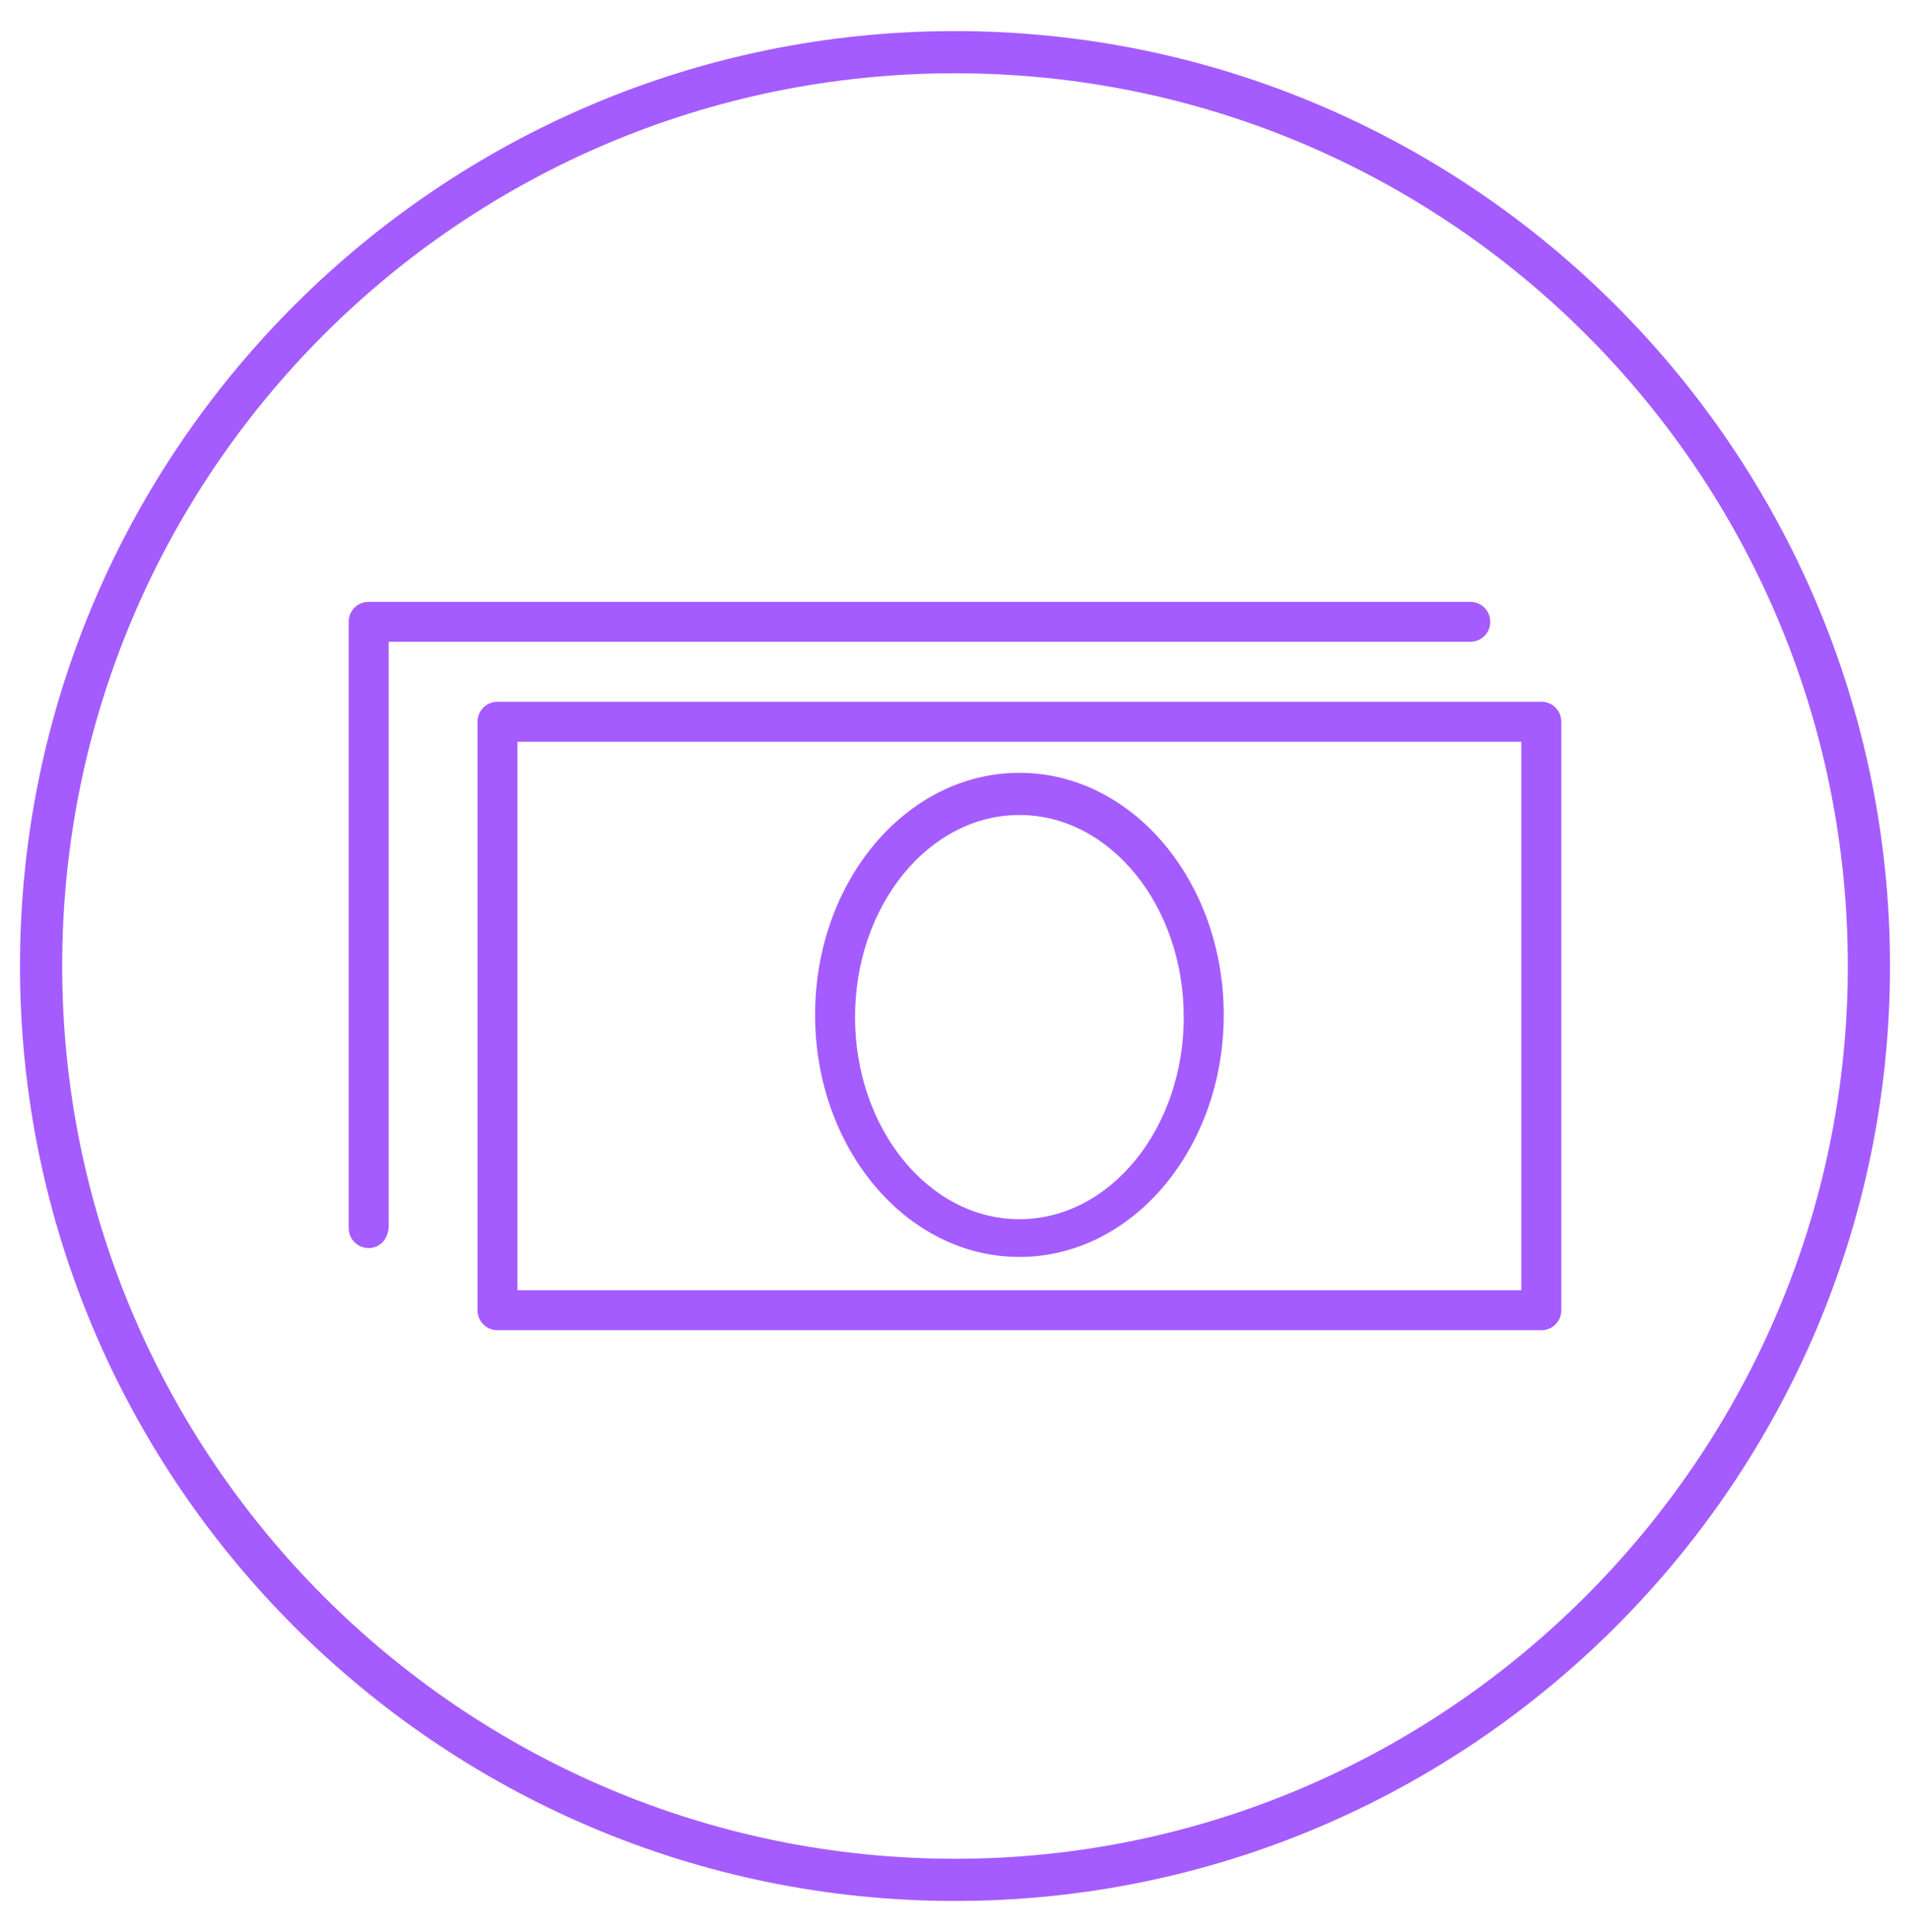
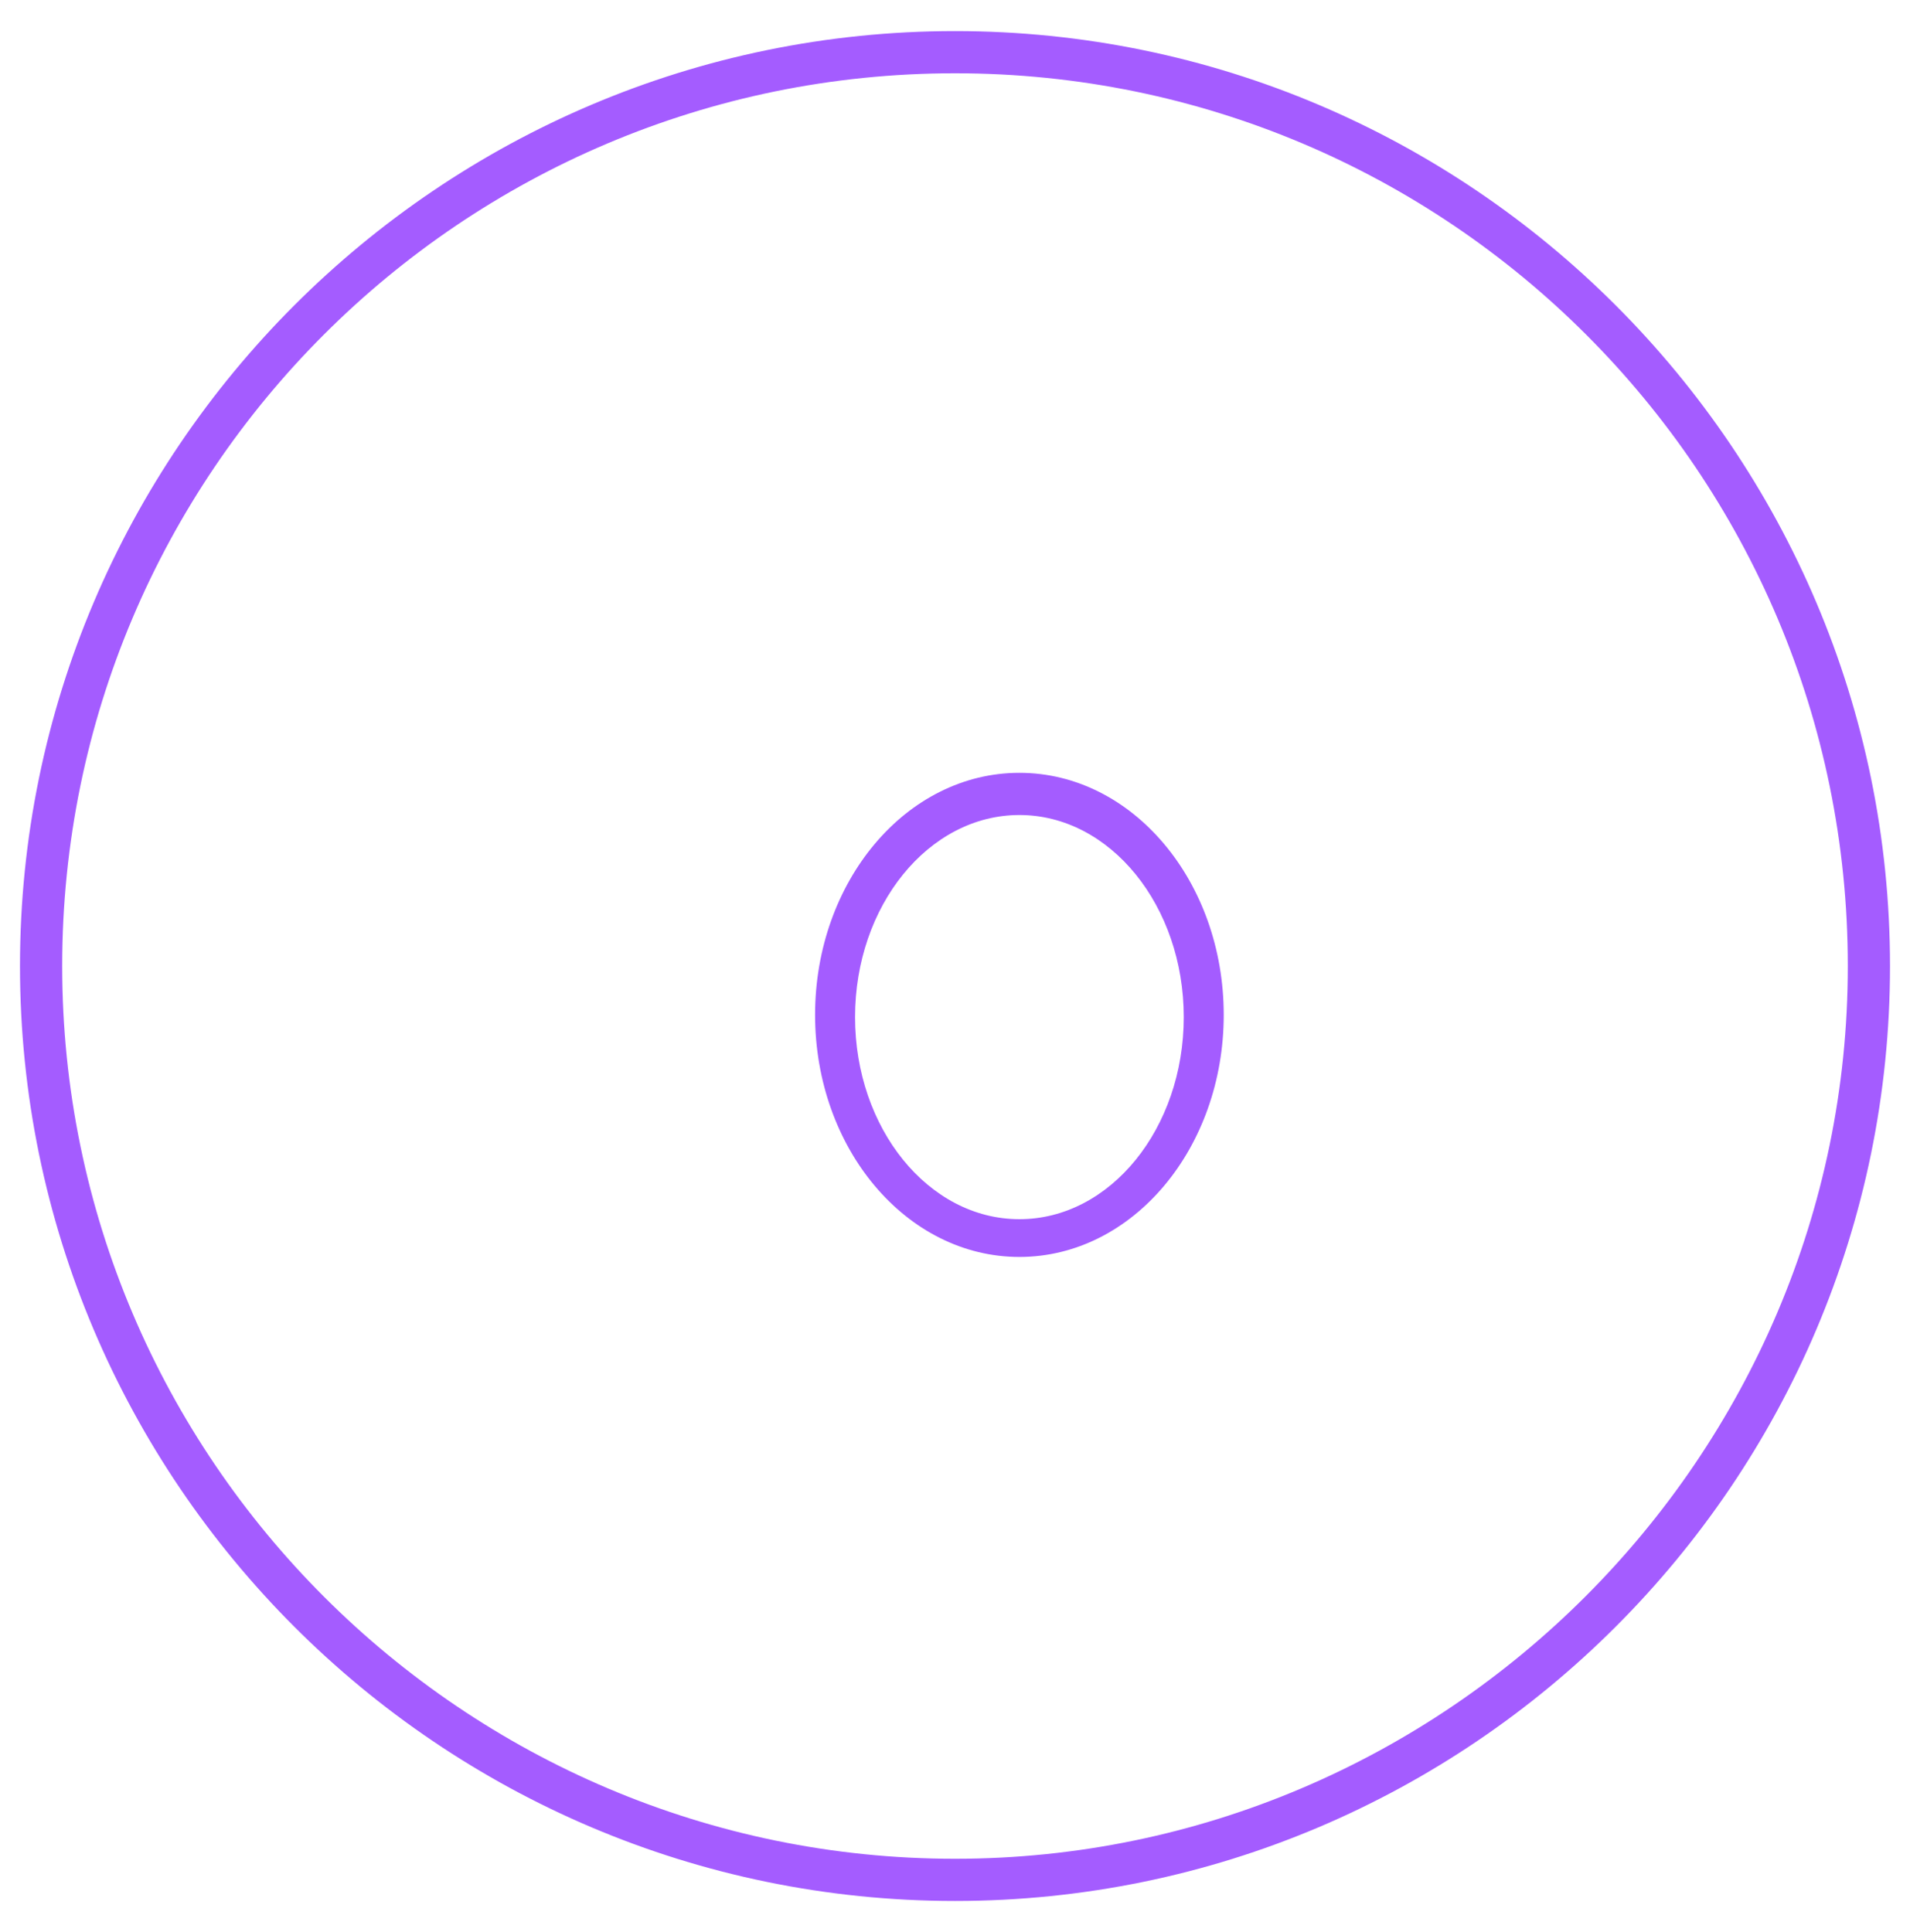
<svg xmlns="http://www.w3.org/2000/svg" version="1.1" id="Layer_1" x="0px" y="0px" viewBox="0 0 86 87" style="enable-background:new 0 0 86 87;" xml:space="preserve">
  <style type="text/css"> .st0{fill:#A45CFF;} </style>
  <g id="V_x2F_H"> </g>
  <g id="Training"> </g>
  <g id="PTO"> </g>
  <g id="hca">
    <g>
      <path class="st0" d="M43,85.6c-23.2,0-42.1-18.9-42.1-42.1S19.8,1.4,43,1.4s42.1,18.9,42.1,42.1S66.2,85.6,43,85.6z M43,3.3 c-22.2,0-40.2,18-40.2,40.2S20.9,83.7,43,83.7s40.2-18.1,40.2-40.2C83.2,21.3,65.2,3.3,43,3.3z" />
    </g>
    <g>
      <g>
-         <path class="st0" d="M69.4,59.9h-47c-0.5,0-0.9-0.4-0.9-0.9V32.5c0-0.5,0.4-0.9,0.9-0.9h47c0.5,0,0.9,0.4,0.9,0.9V59 C70.3,59.5,69.9,59.9,69.4,59.9z M23.3,58.1h45.2V33.4H23.3V58.1z" />
-       </g>
+         </g>
      <g>
-         <path class="st0" d="M16.6,56.2c-0.5,0-0.9-0.4-0.9-0.9V28c0-0.5,0.4-0.9,0.9-0.9h49.6c0.5,0,0.9,0.4,0.9,0.9s-0.4,0.9-0.9,0.9 H17.5v26.3C17.5,55.8,17.1,56.2,16.6,56.2z" />
-       </g>
+         </g>
      <g>
        <path class="st0" d="M45.9,56.6c-5.1,0-9.2-4.9-9.2-10.9s4.1-10.9,9.2-10.9s9.2,4.9,9.2,10.9S51,56.6,45.9,56.6z M45.9,36.7 c-4.1,0-7.4,4.1-7.4,9.1s3.3,9.1,7.4,9.1s7.4-4.1,7.4-9.1S50,36.7,45.9,36.7z" />
      </g>
    </g>
  </g>
  <g id="EAP"> </g>
  <g id="dental"> </g>
</svg>